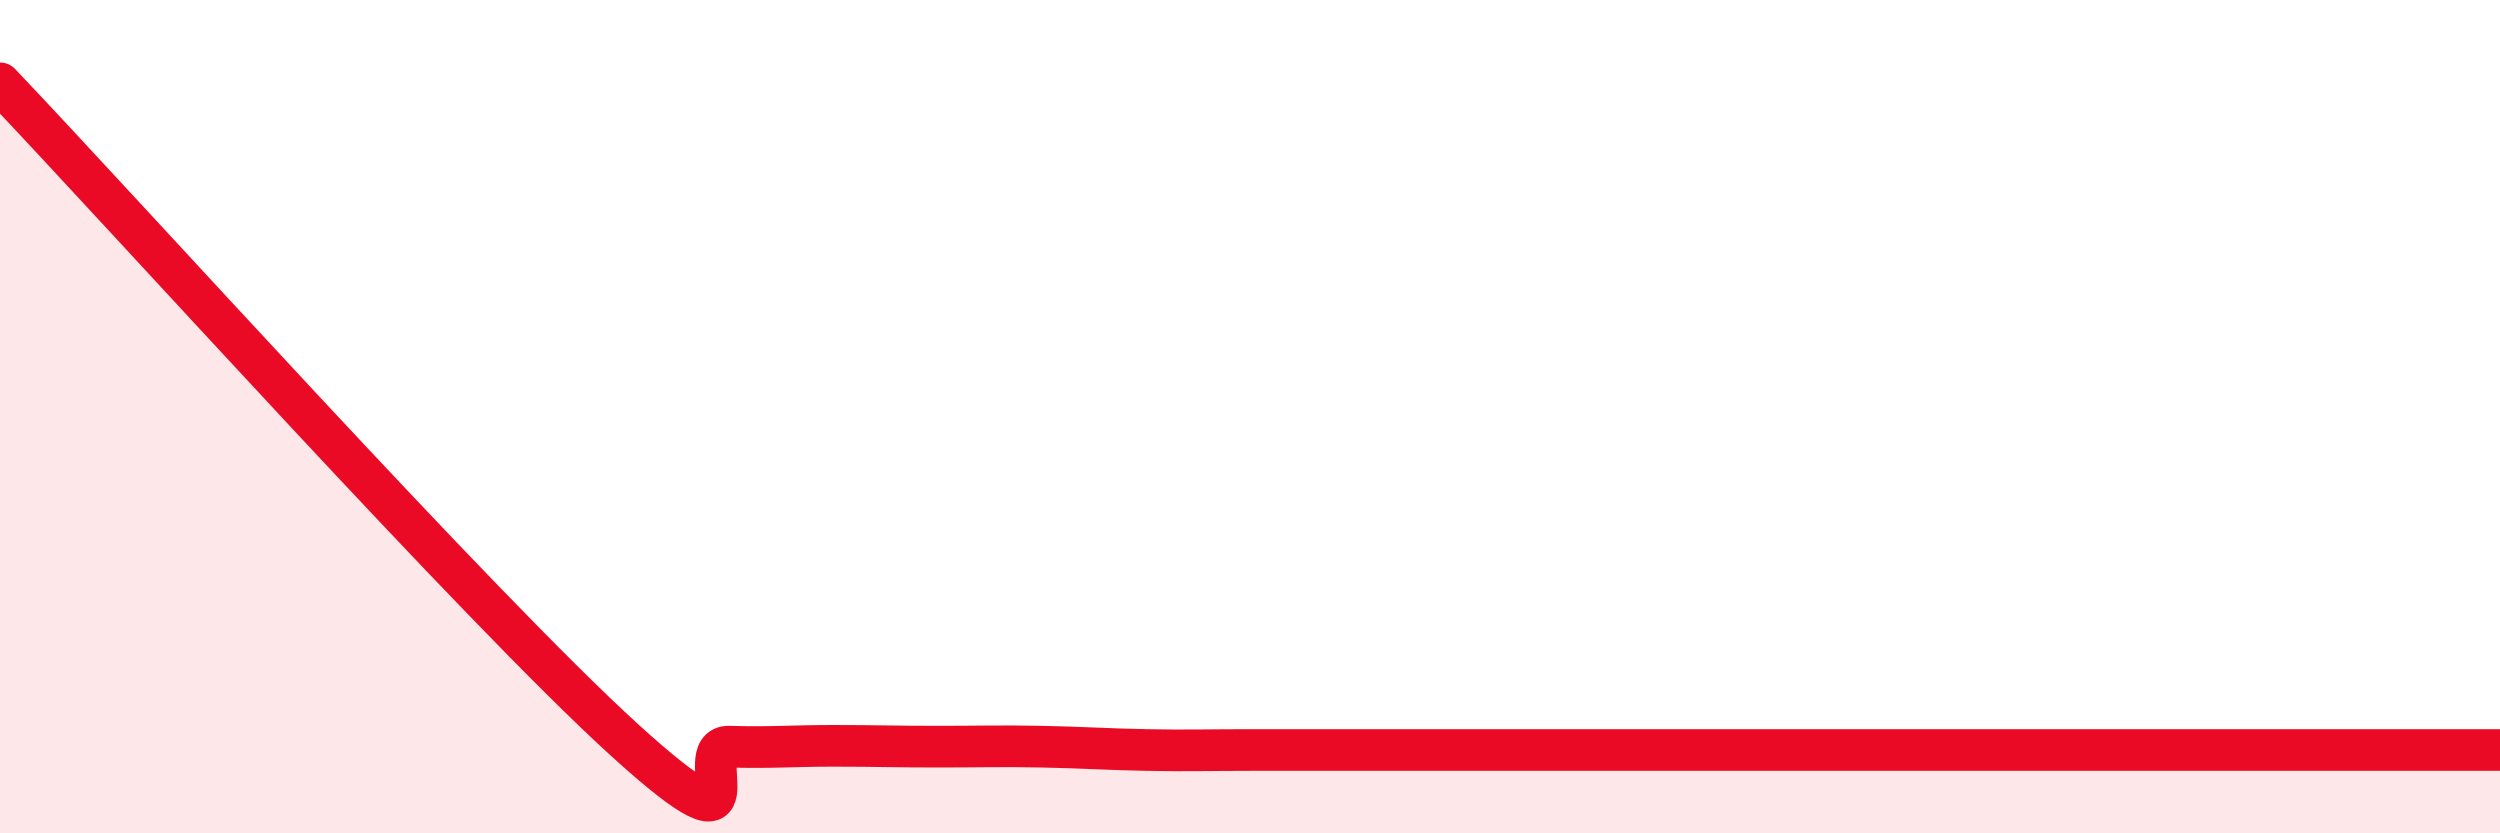
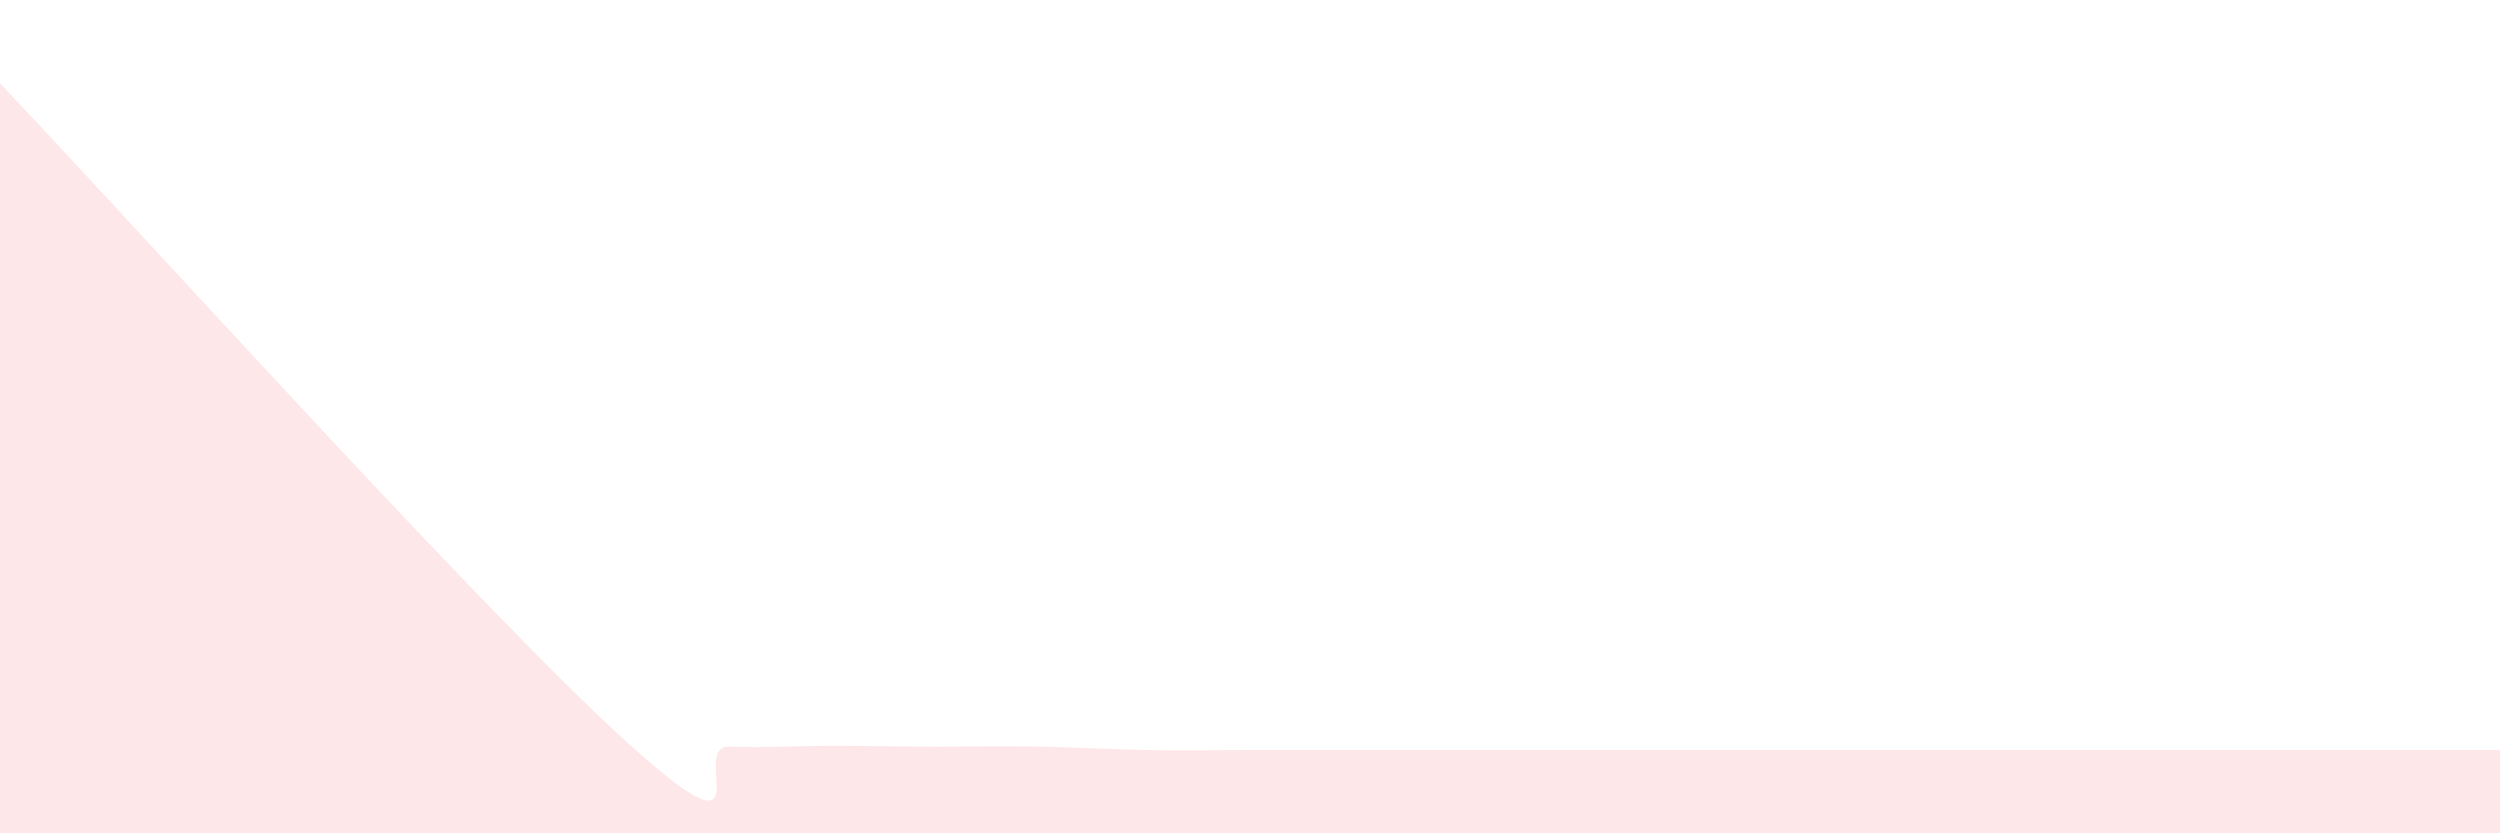
<svg xmlns="http://www.w3.org/2000/svg" width="60" height="20" viewBox="0 0 60 20">
  <path d="M 0,2 C 3,5.15 11.5,14.59 15,17.77 C 18.5,20.95 16.5,17.89 17.5,17.92 C 18.5,17.95 19,17.9 20,17.9 C 21,17.9 21.5,17.92 22.5,17.92 C 23.5,17.92 24,17.9 25,17.92 C 26,17.94 26.5,17.98 27.5,18 C 28.5,18.02 29,18 30,18 C 31,18 31.5,18 32.5,18 C 33.5,18 34,18 35,18 C 36,18 36.5,18 37.5,18 C 38.5,18 39,18 40,18 C 41,18 41.5,18 42.5,18 C 43.5,18 44,18 45,18 C 46,18 46.5,18 47.5,18 C 48.5,18 49,18 50,18 C 51,18 51.5,18 52.5,18 C 53.5,18 53.5,18 55,18 C 56.5,18 59,18 60,18L60 20L0 20Z" fill="#EB0A25" opacity="0.1" stroke-linecap="round" stroke-linejoin="round" />
-   <path d="M 0,2 C 3,5.15 11.5,14.59 15,17.77 C 18.5,20.95 16.5,17.89 17.5,17.92 C 18.5,17.95 19,17.9 20,17.9 C 21,17.9 21.5,17.92 22.5,17.92 C 23.5,17.92 24,17.9 25,17.92 C 26,17.94 26.5,17.98 27.5,18 C 28.5,18.02 29,18 30,18 C 31,18 31.5,18 32.5,18 C 33.5,18 34,18 35,18 C 36,18 36.5,18 37.5,18 C 38.5,18 39,18 40,18 C 41,18 41.5,18 42.5,18 C 43.5,18 44,18 45,18 C 46,18 46.5,18 47.5,18 C 48.5,18 49,18 50,18 C 51,18 51.5,18 52.5,18 C 53.5,18 53.5,18 55,18 C 56.5,18 59,18 60,18" stroke="#EB0A25" stroke-width="1" fill="none" stroke-linecap="round" stroke-linejoin="round" />
</svg>